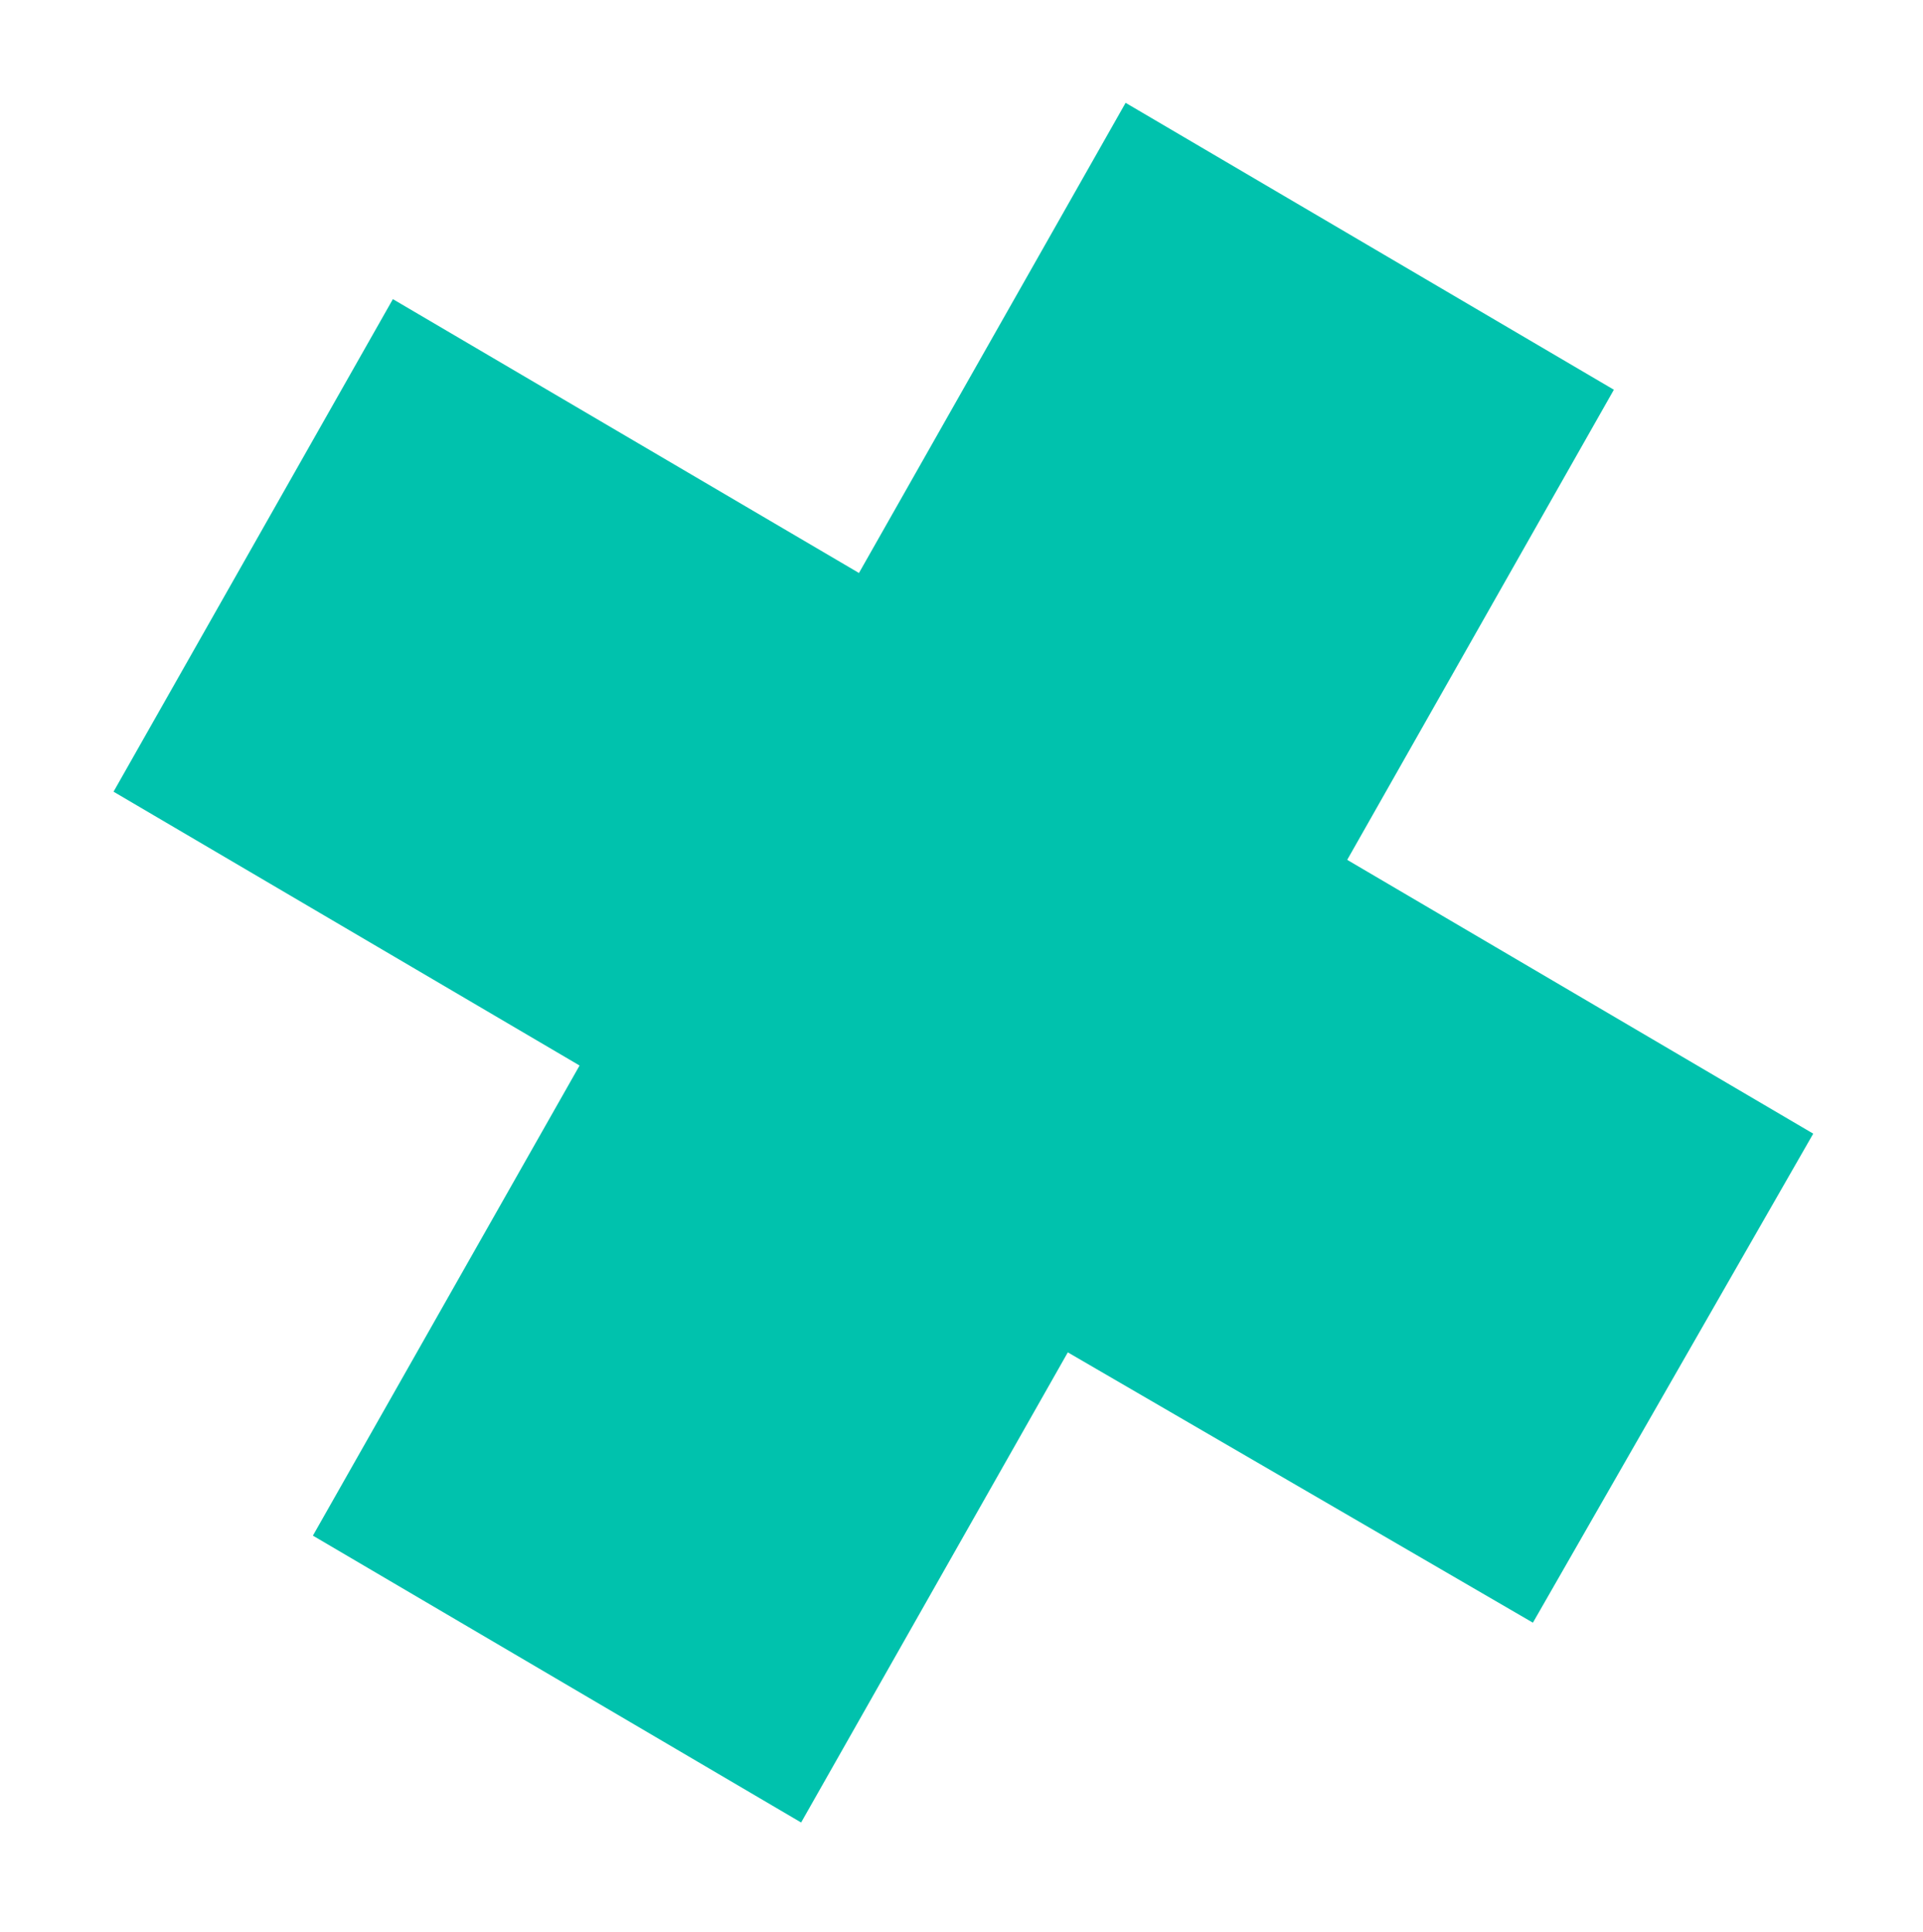
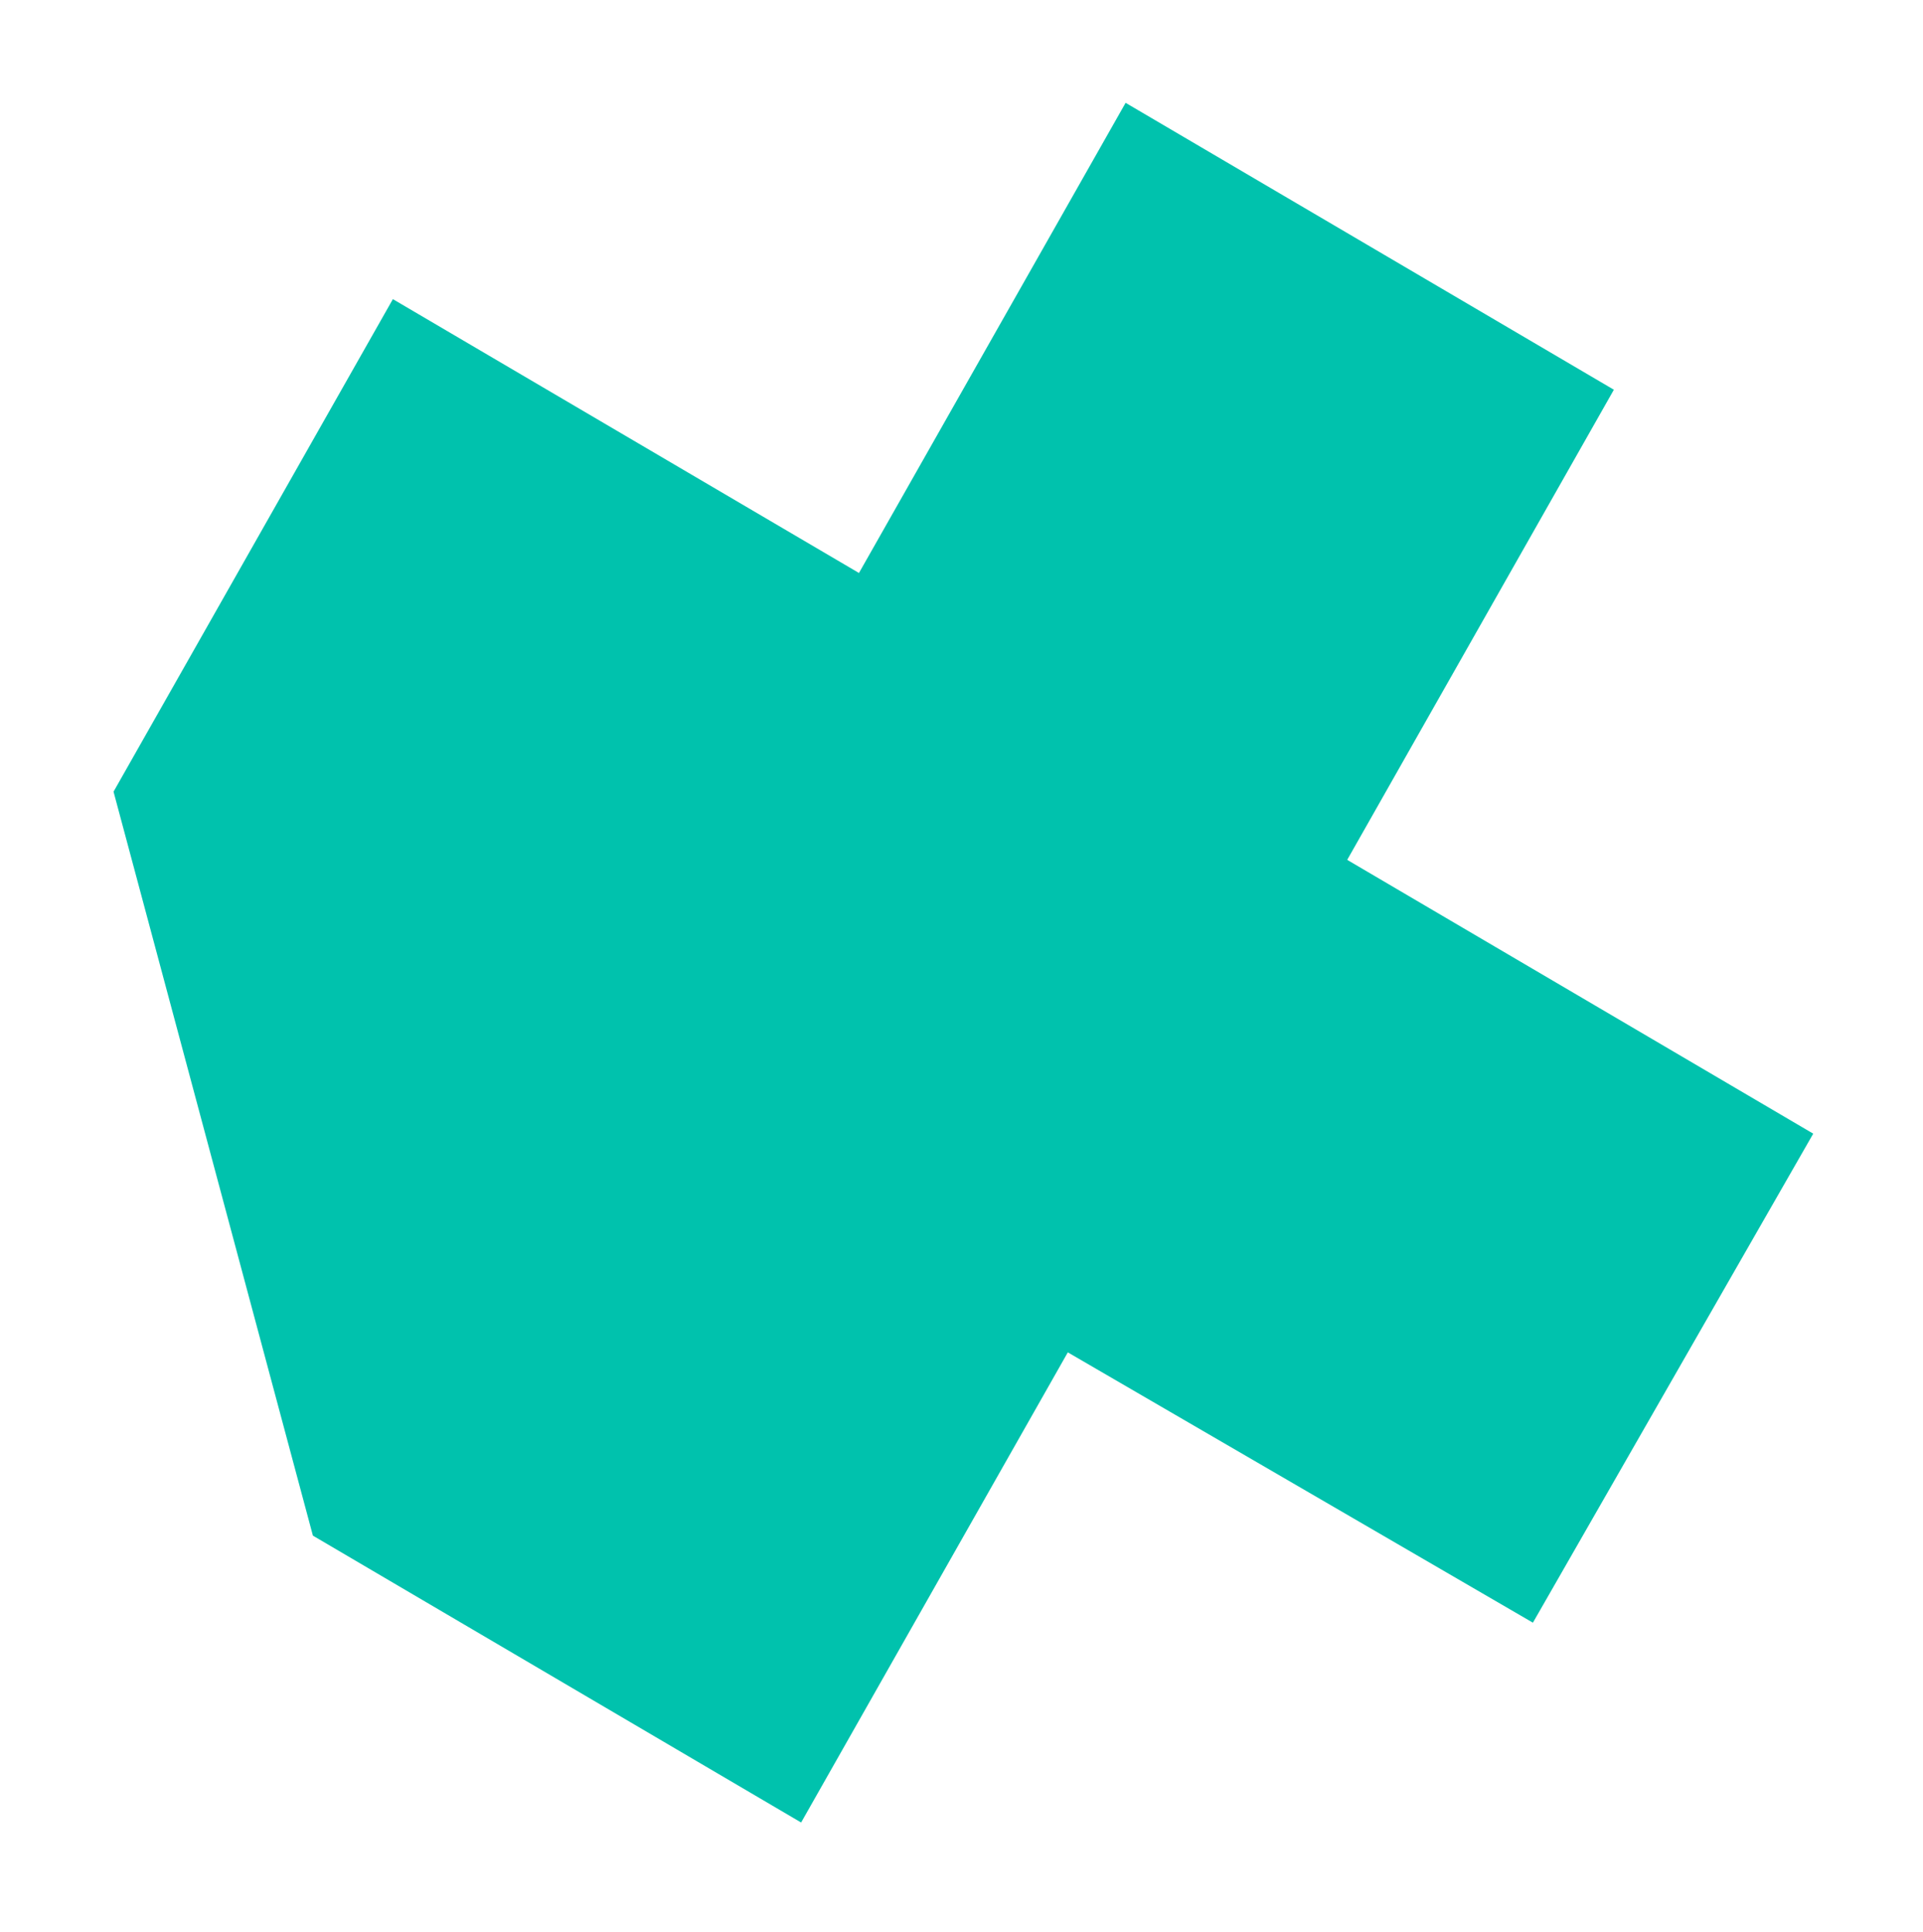
<svg xmlns="http://www.w3.org/2000/svg" width="211" height="212" viewBox="0 0 211 212" fill="none">
-   <path d="M198.956 124.406L147.821 94.359L177.081 42.768L123.507 11.284L94.249 62.879L43.109 32.827L12.458 86.878L63.593 116.928L34.333 168.517L87.903 199.998L117.165 148.405L168.197 178.069L198.956 124.406Z" fill="#00C2AD" />
+   <path d="M198.956 124.406L147.821 94.359L177.081 42.768L123.507 11.284L94.249 62.879L43.109 32.827L12.458 86.878L34.333 168.517L87.903 199.998L117.165 148.405L168.197 178.069L198.956 124.406Z" fill="#00C2AD" />
</svg>